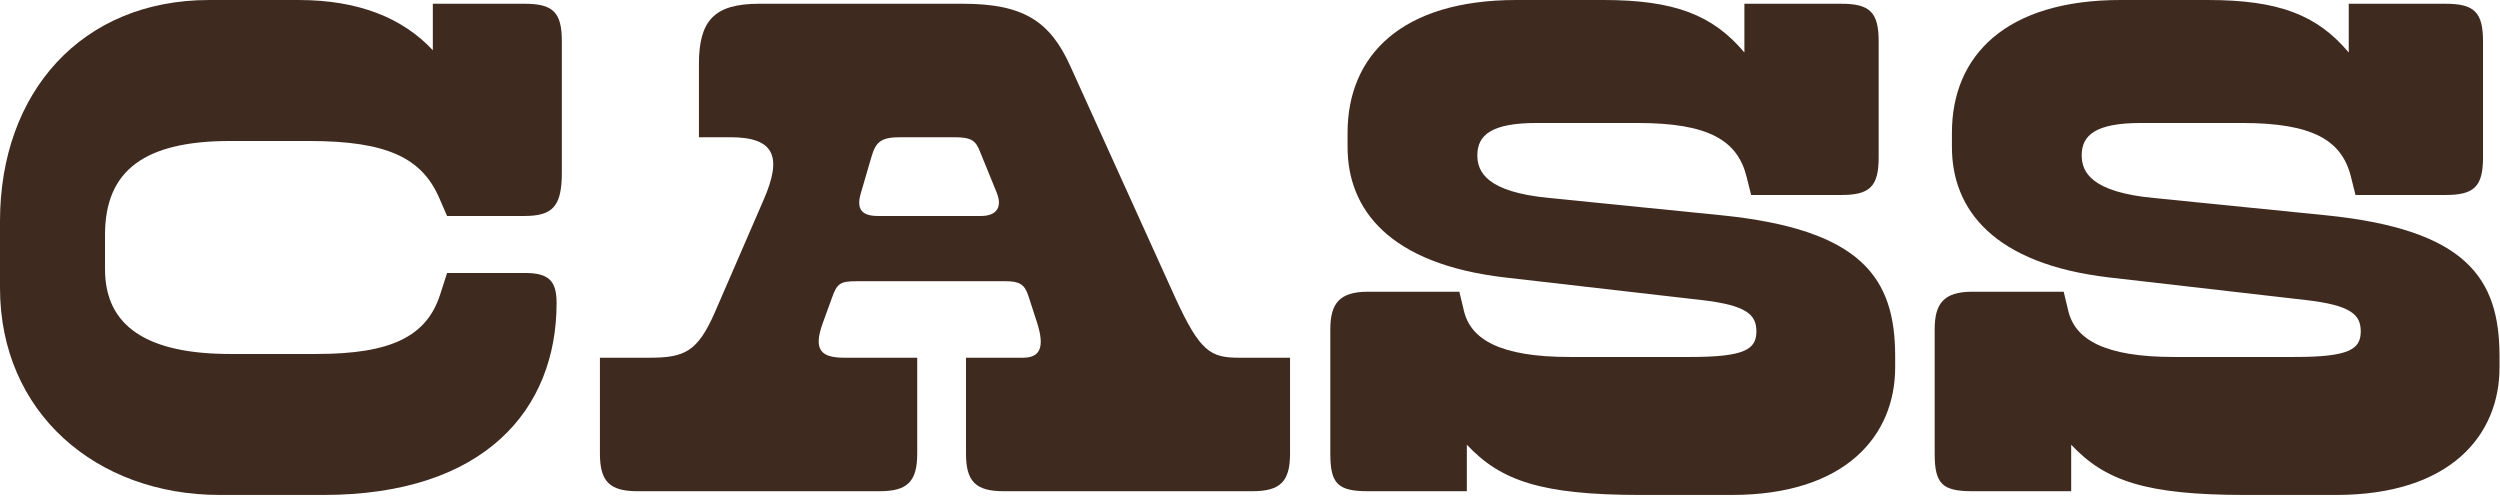
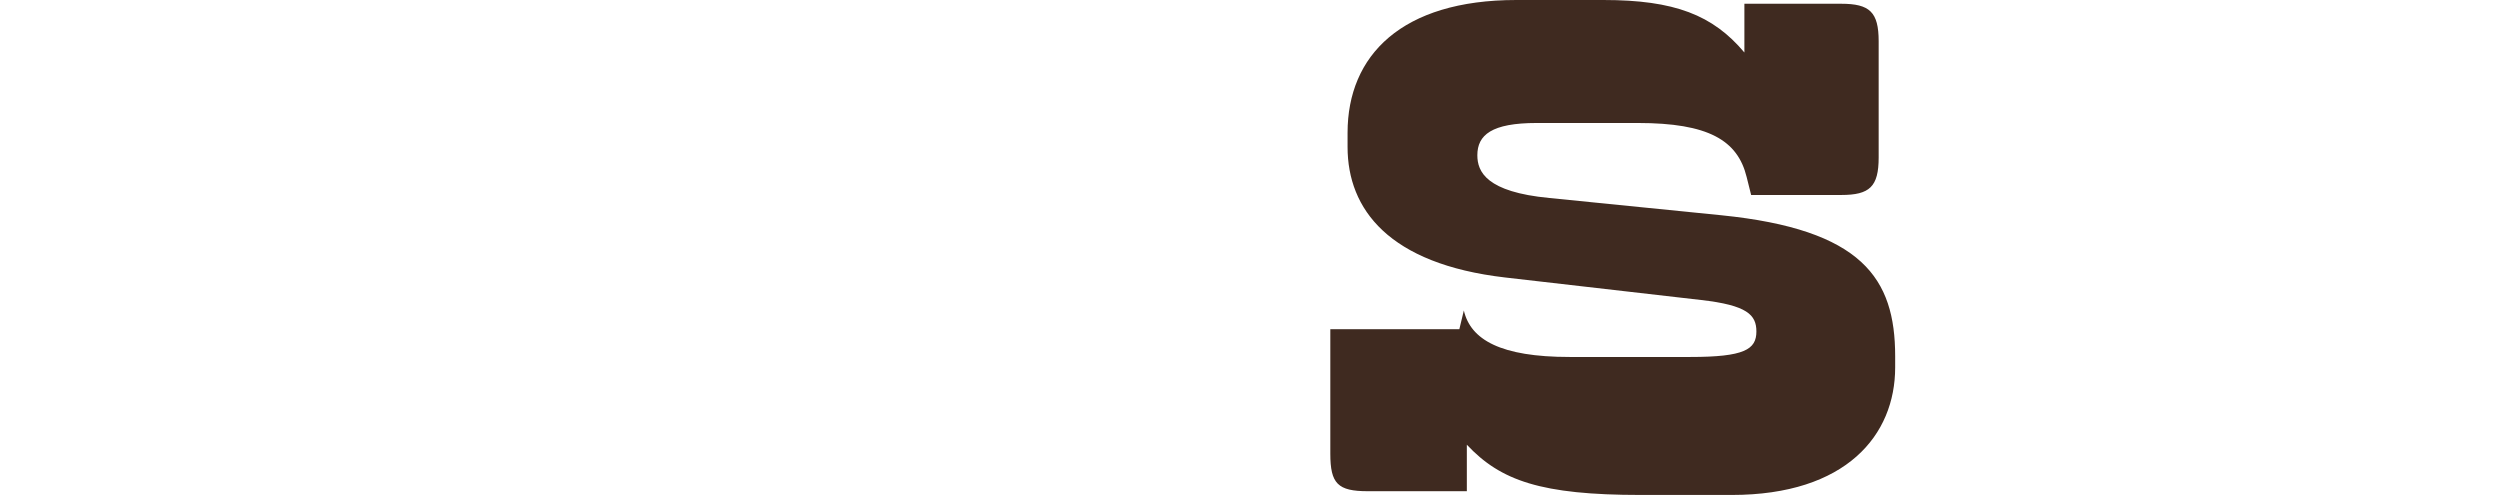
<svg xmlns="http://www.w3.org/2000/svg" fill="none" height="100%" overflow="visible" preserveAspectRatio="none" style="display: block;" viewBox="0 0 776 154" width="100%">
  <g id="CASS">
-     <path d="M729.051 1.164H759.087C767.935 1.164 770.729 3.724 770.729 12.803V48.884C770.729 57.962 767.935 60.523 759.087 60.523H731.146L729.749 54.936C726.955 43.53 717.874 38.176 695.987 38.176H664.553C650.583 38.176 646.159 41.9 646.159 48.185C646.159 53.307 648.953 59.592 668.512 61.454L721.832 66.808C765.607 71.231 775.852 86.362 775.852 110.571V114.062C775.852 135.013 760.717 153.635 725.092 153.635H696.918C665.95 153.635 653.377 149.212 642.899 138.039V152.471H612.164C602.85 152.471 600.522 150.143 600.522 140.832V102.191C600.522 94.276 603.316 90.552 612.164 90.552H640.571L641.968 96.371C644.063 105.449 653.377 110.803 674.798 110.803H712.286C729.05 110.803 732.776 108.476 732.776 102.889C732.776 97.768 729.982 94.742 715.546 93.112L654.774 86.129C618.684 81.939 605.877 64.946 605.877 45.625V41.202C605.877 17.226 622.642 0 658.267 0H685.276C707.396 0 719.271 4.656 729.051 16.295V1.164Z" fill="#3F2A20" id="Vector" />
-     <path d="M541.459 1.164H571.495C580.343 1.164 583.137 3.724 583.137 12.803V48.884C583.137 57.962 580.343 60.523 571.495 60.523H543.554L542.157 54.936C539.363 43.53 530.282 38.176 508.395 38.176H476.961C462.991 38.176 458.567 41.9 458.567 48.185C458.567 53.307 461.361 59.592 480.92 61.454L534.24 66.808C578.015 71.231 588.26 86.362 588.26 110.571V114.062C588.26 135.013 573.125 153.635 537.5 153.635H509.326C478.358 153.635 465.785 149.212 455.307 138.039V152.471H424.572C415.258 152.471 412.93 150.143 412.93 140.832V102.191C412.93 94.276 415.724 90.552 424.572 90.552H452.979L454.376 96.371C456.471 105.449 465.785 110.803 487.206 110.803H524.694C541.459 110.803 545.184 108.476 545.184 102.889C545.184 97.768 542.39 94.742 527.954 93.112L467.182 86.129C431.092 81.939 418.285 64.946 418.285 45.625V41.202C418.285 17.226 435.05 0 470.675 0H497.684C519.804 0 531.679 4.656 541.459 16.295V1.164Z" fill="#3F2A20" id="Vector_2" />
-     <path d="M299.844 140.832V111.036H317.54C322.895 111.036 324.292 107.777 321.964 100.328L319.17 91.716C318.005 88.224 316.375 87.293 312.184 87.293H265.849C260.726 87.293 259.795 87.991 258.165 92.647L255.371 100.328C252.344 108.708 254.905 111.036 262.123 111.036H284.709V140.832C284.709 149.445 281.682 152.471 273.067 152.471H197.859C189.244 152.471 186.217 149.445 186.217 140.832V111.036H201.585C212.528 111.036 216.486 109.174 221.842 97.069L236.976 62.152C242.798 48.884 240.702 42.599 226.731 42.599H216.952V19.786C216.952 6.518 221.609 1.164 235.579 1.164H298.912C317.54 1.164 325.922 6.518 332.209 20.485L364.806 92.414C372.49 109.174 375.75 111.036 384.598 111.036H400.431V140.832C400.431 149.445 397.404 152.471 388.789 152.471H311.486C302.871 152.471 299.844 149.445 299.844 140.832ZM309.39 59.825L304.268 47.255C302.871 43.53 301.474 42.599 296.118 42.599H279.586C273.765 42.599 271.903 43.763 270.506 48.651L267.246 59.825C265.616 65.178 267.712 67.041 272.601 67.041H304.501C309.157 67.041 311.253 64.48 309.39 59.825Z" fill="#3F2A20" id="Vector_3" />
-     <path d="M100.355 153.635H68.223C29.804 153.635 0 128.029 0 89.388V68.67C0 28.632 25.38 0 64.963 0H92.671C111.298 0 125.036 5.587 134.35 15.596V1.164H162.756C171.604 1.164 174.398 3.724 174.398 12.803V53.539C174.398 64.015 171.604 67.041 162.756 67.041H138.774L136.445 61.687C131.09 49.117 120.379 43.763 95.931 43.763H71.482C44.938 43.763 32.598 52.841 32.598 72.86V83.568C32.598 101.259 45.637 109.872 71.482 109.872H98.259C121.31 109.872 132.487 104.518 136.678 91.25L138.774 84.732H162.989C170.44 84.732 172.768 87.293 172.768 94.043C172.768 127.098 150.416 153.635 100.355 153.635Z" fill="#3F2A20" id="Vector_4" />
+     <path d="M541.459 1.164H571.495C580.343 1.164 583.137 3.724 583.137 12.803V48.884C583.137 57.962 580.343 60.523 571.495 60.523H543.554L542.157 54.936C539.363 43.53 530.282 38.176 508.395 38.176H476.961C462.991 38.176 458.567 41.9 458.567 48.185C458.567 53.307 461.361 59.592 480.92 61.454L534.24 66.808C578.015 71.231 588.26 86.362 588.26 110.571V114.062C588.26 135.013 573.125 153.635 537.5 153.635H509.326C478.358 153.635 465.785 149.212 455.307 138.039V152.471H424.572C415.258 152.471 412.93 150.143 412.93 140.832V102.191H452.979L454.376 96.371C456.471 105.449 465.785 110.803 487.206 110.803H524.694C541.459 110.803 545.184 108.476 545.184 102.889C545.184 97.768 542.39 94.742 527.954 93.112L467.182 86.129C431.092 81.939 418.285 64.946 418.285 45.625V41.202C418.285 17.226 435.05 0 470.675 0H497.684C519.804 0 531.679 4.656 541.459 16.295V1.164Z" fill="#3F2A20" id="Vector_2" />
  </g>
</svg>